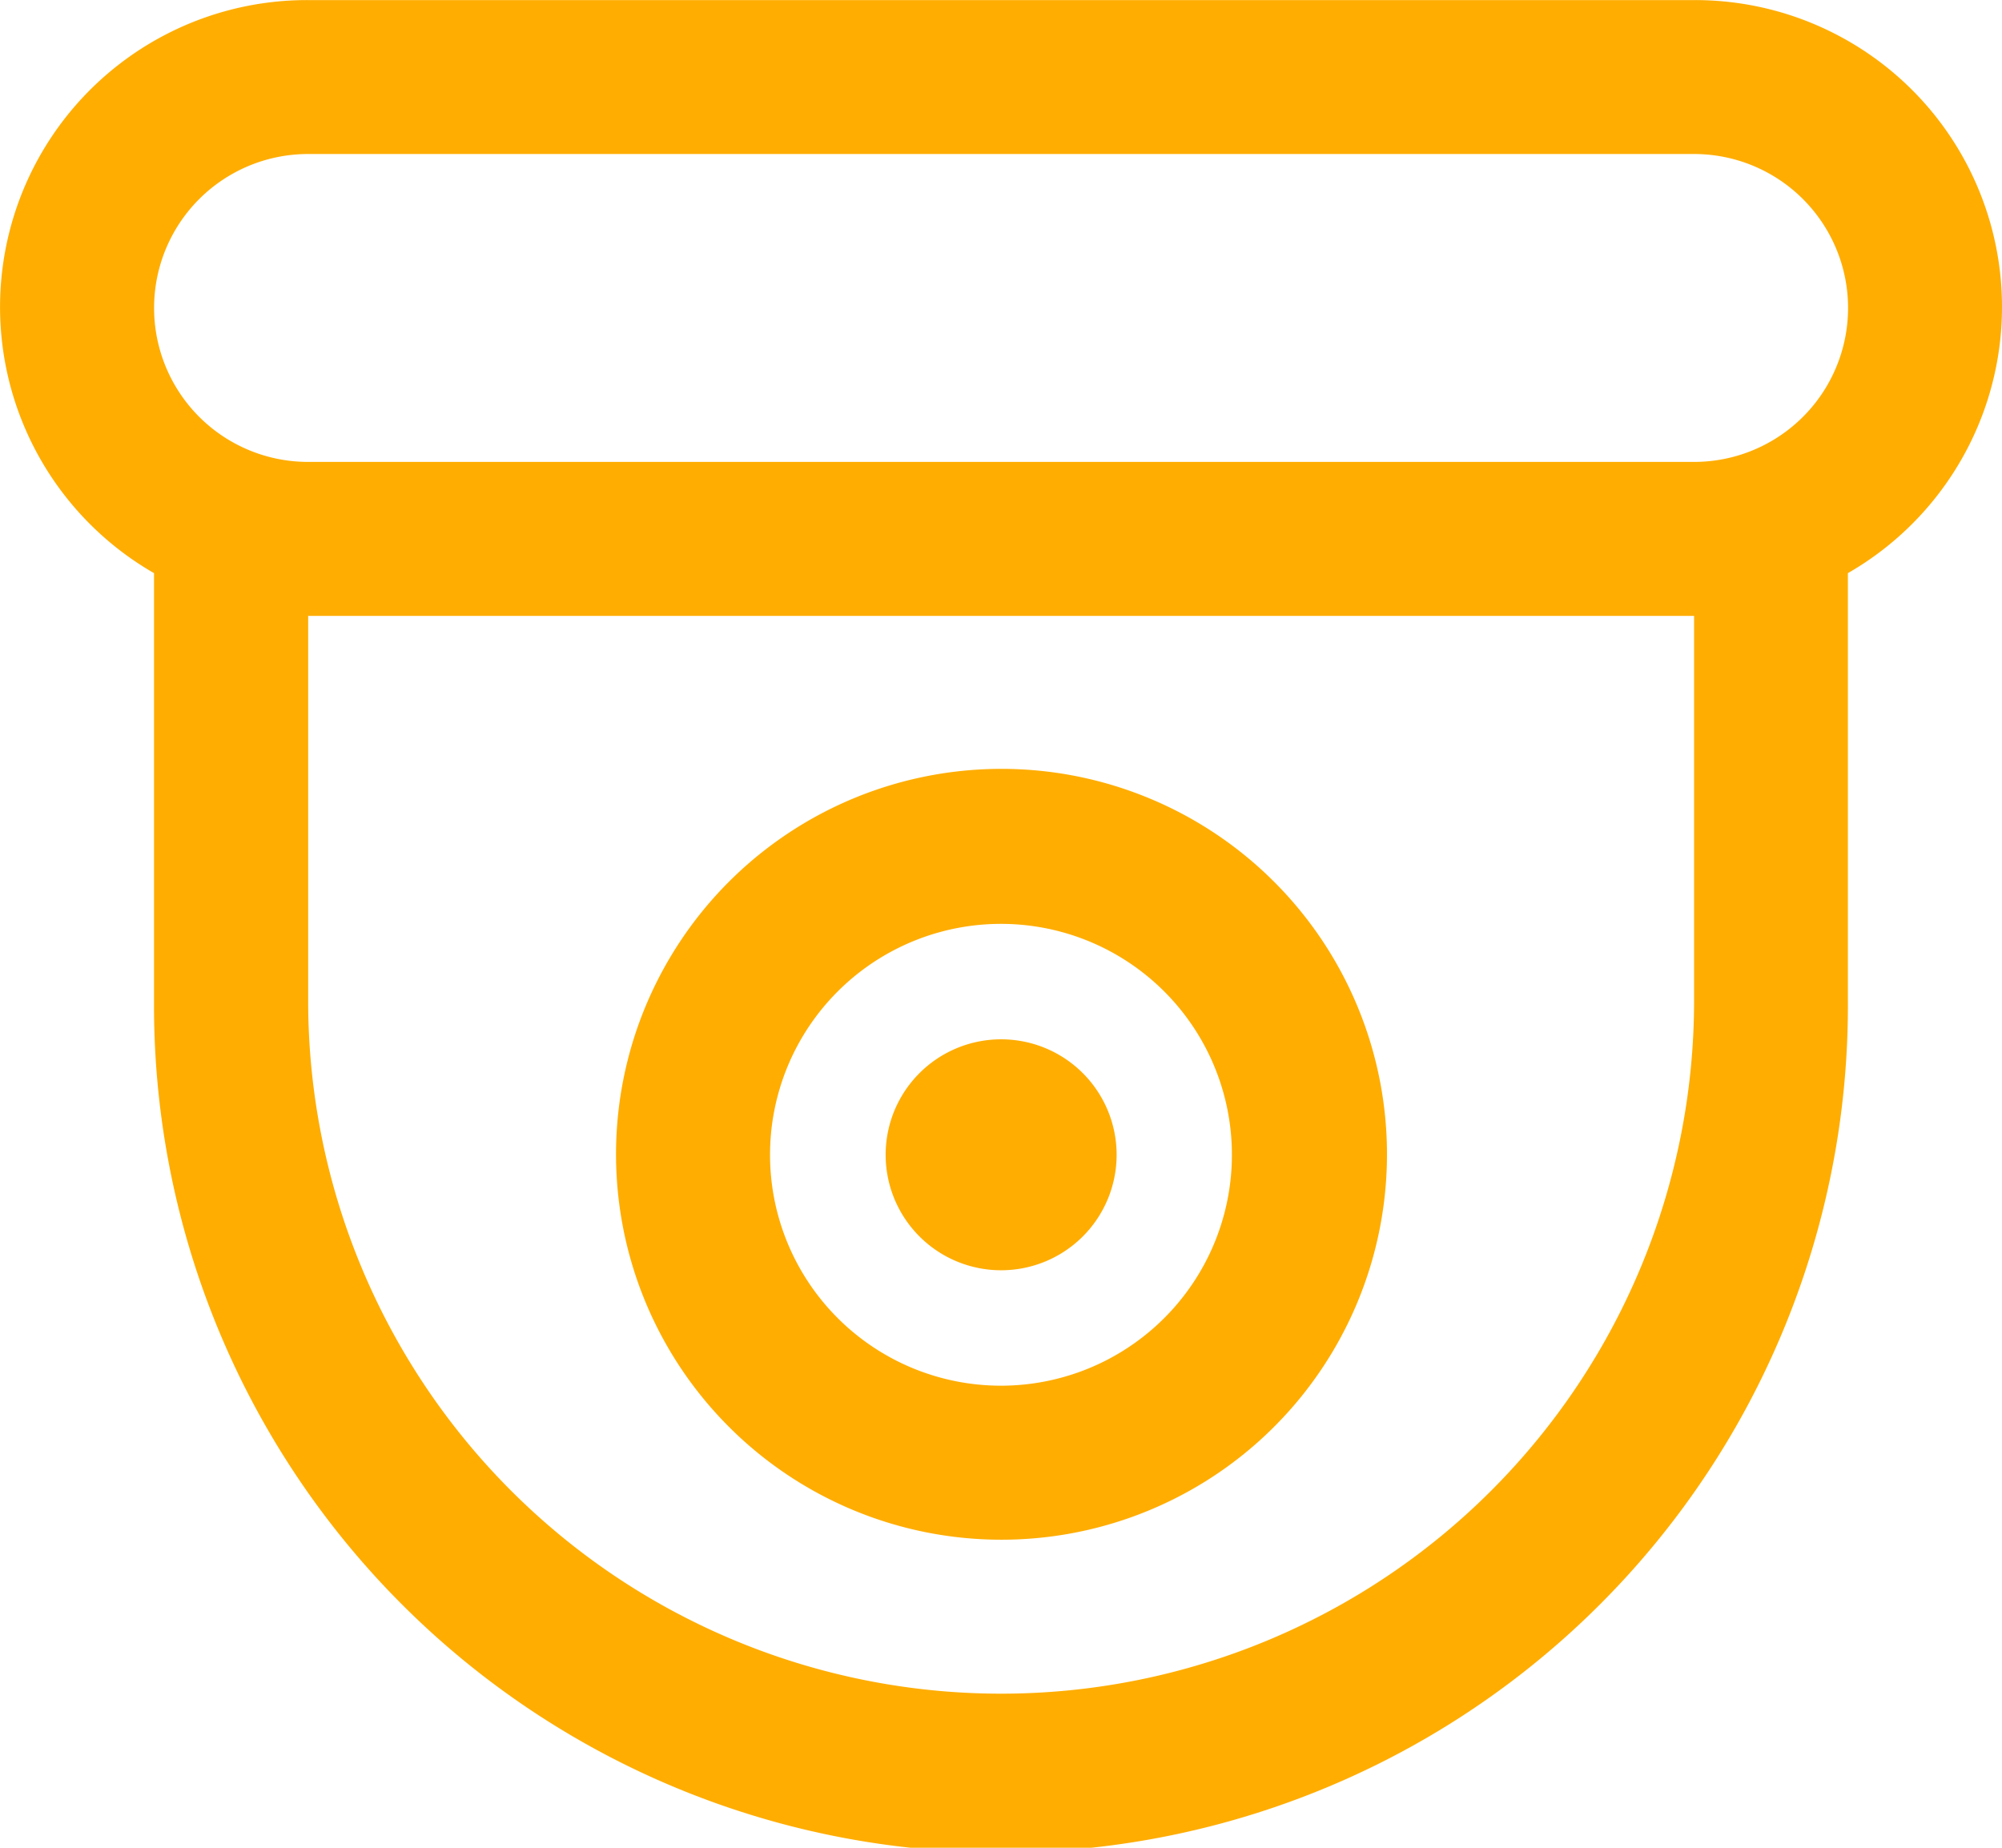
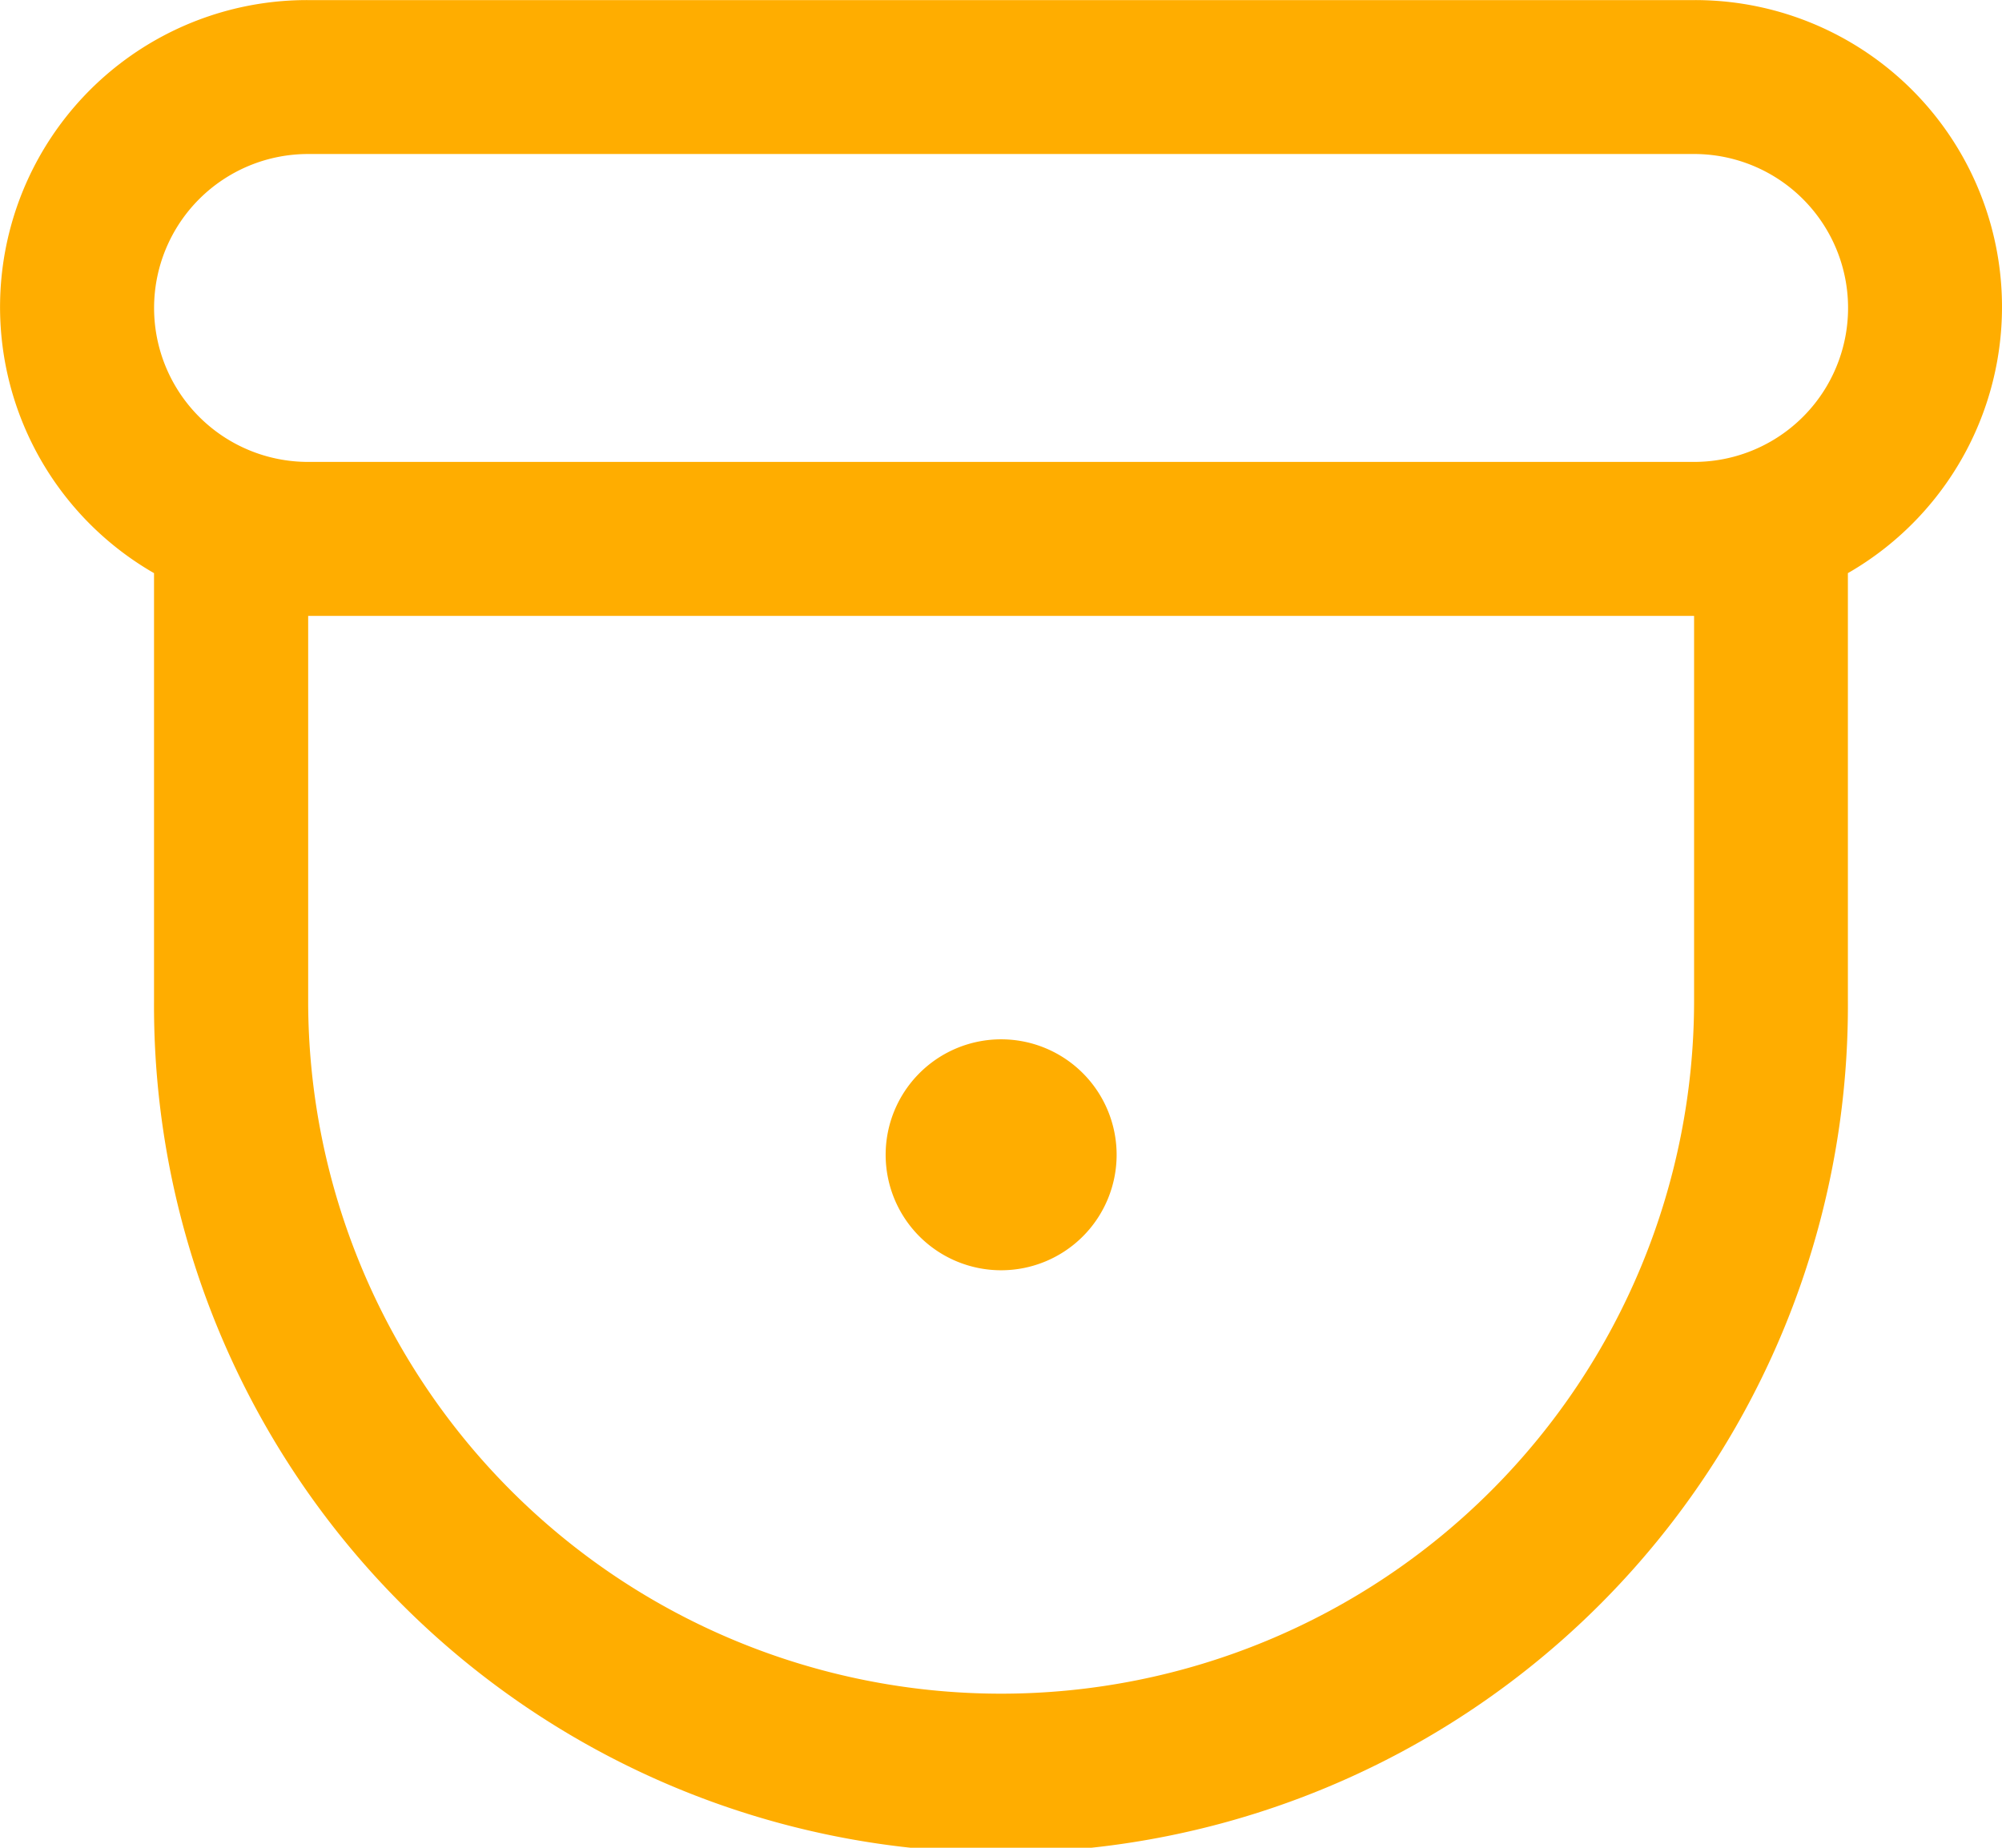
<svg xmlns="http://www.w3.org/2000/svg" width="71.734" height="66.215" viewBox="0 0 71.734 66.215">
  <g id="np_cctv_5718904_000000" transform="translate(-2.499 -6.156)">
    <path id="Path_93" data-name="Path 93" d="M71.65,10.074A11,11,0,0,0,63.2,6.159l-49.659,0A11,11,0,0,0,8.018,26.695V42.024a30.347,30.347,0,1,0,60.693,0l0-15.329A11,11,0,0,0,71.65,10.074ZM63.2,42.021a24.829,24.829,0,1,1-49.659,0V28.228H63.2Zm4.778-22.069A5.516,5.516,0,0,1,63.2,22.709H13.537a5.517,5.517,0,1,1,0-11.034H63.2a5.517,5.517,0,0,1,4.778,8.276Z" transform="translate(0 0)" fill="#ffad00" />
-     <path id="Path_94" data-name="Path 94" d="M45.526,70.281a13.812,13.812,0,1,0-9.751-4.047,13.8,13.8,0,0,0,9.751,4.047ZM39.674,50.634a8.275,8.275,0,1,1-2.425,5.852,8.279,8.279,0,0,1,2.425-5.852Z" transform="translate(-7.159 -8.948)" fill="#ffad00" />
    <path id="Path_95" data-name="Path 95" d="M52.8,59.619a4.138,4.138,0,1,1-4.138-4.138A4.138,4.138,0,0,1,52.8,59.619" transform="translate(-10.291 -12.08)" fill="#ffad00" />
  </g>
</svg>